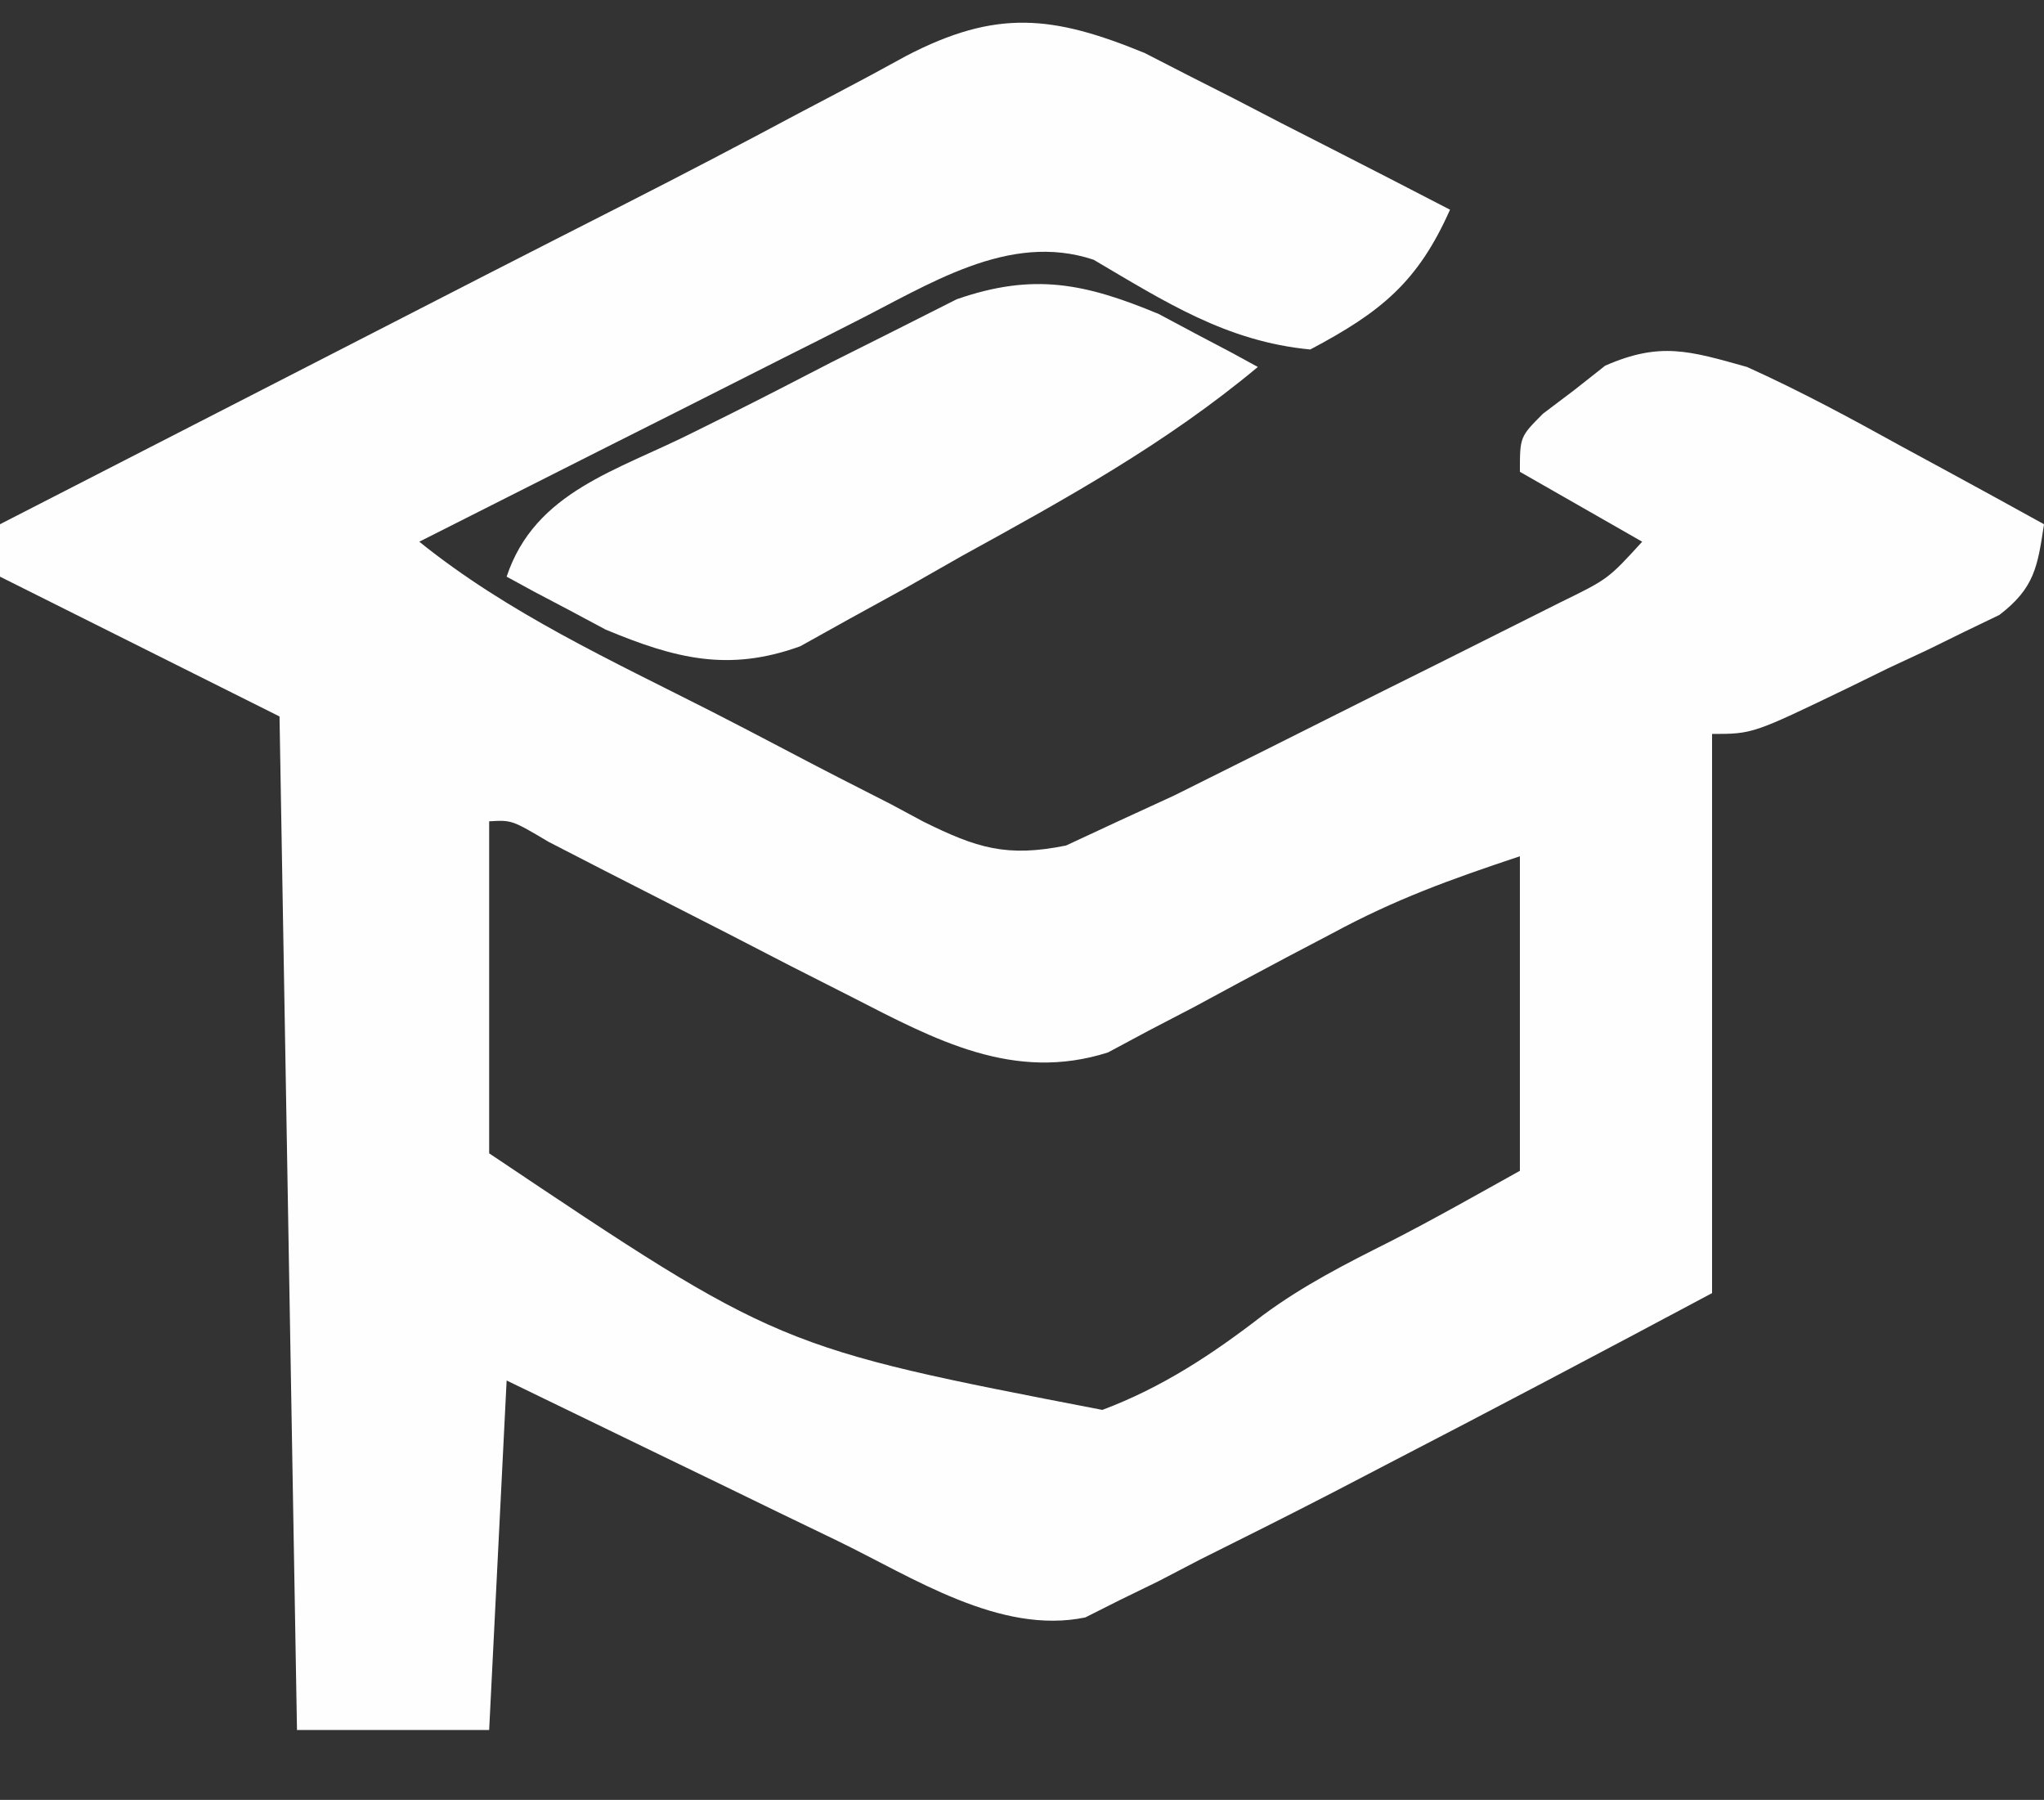
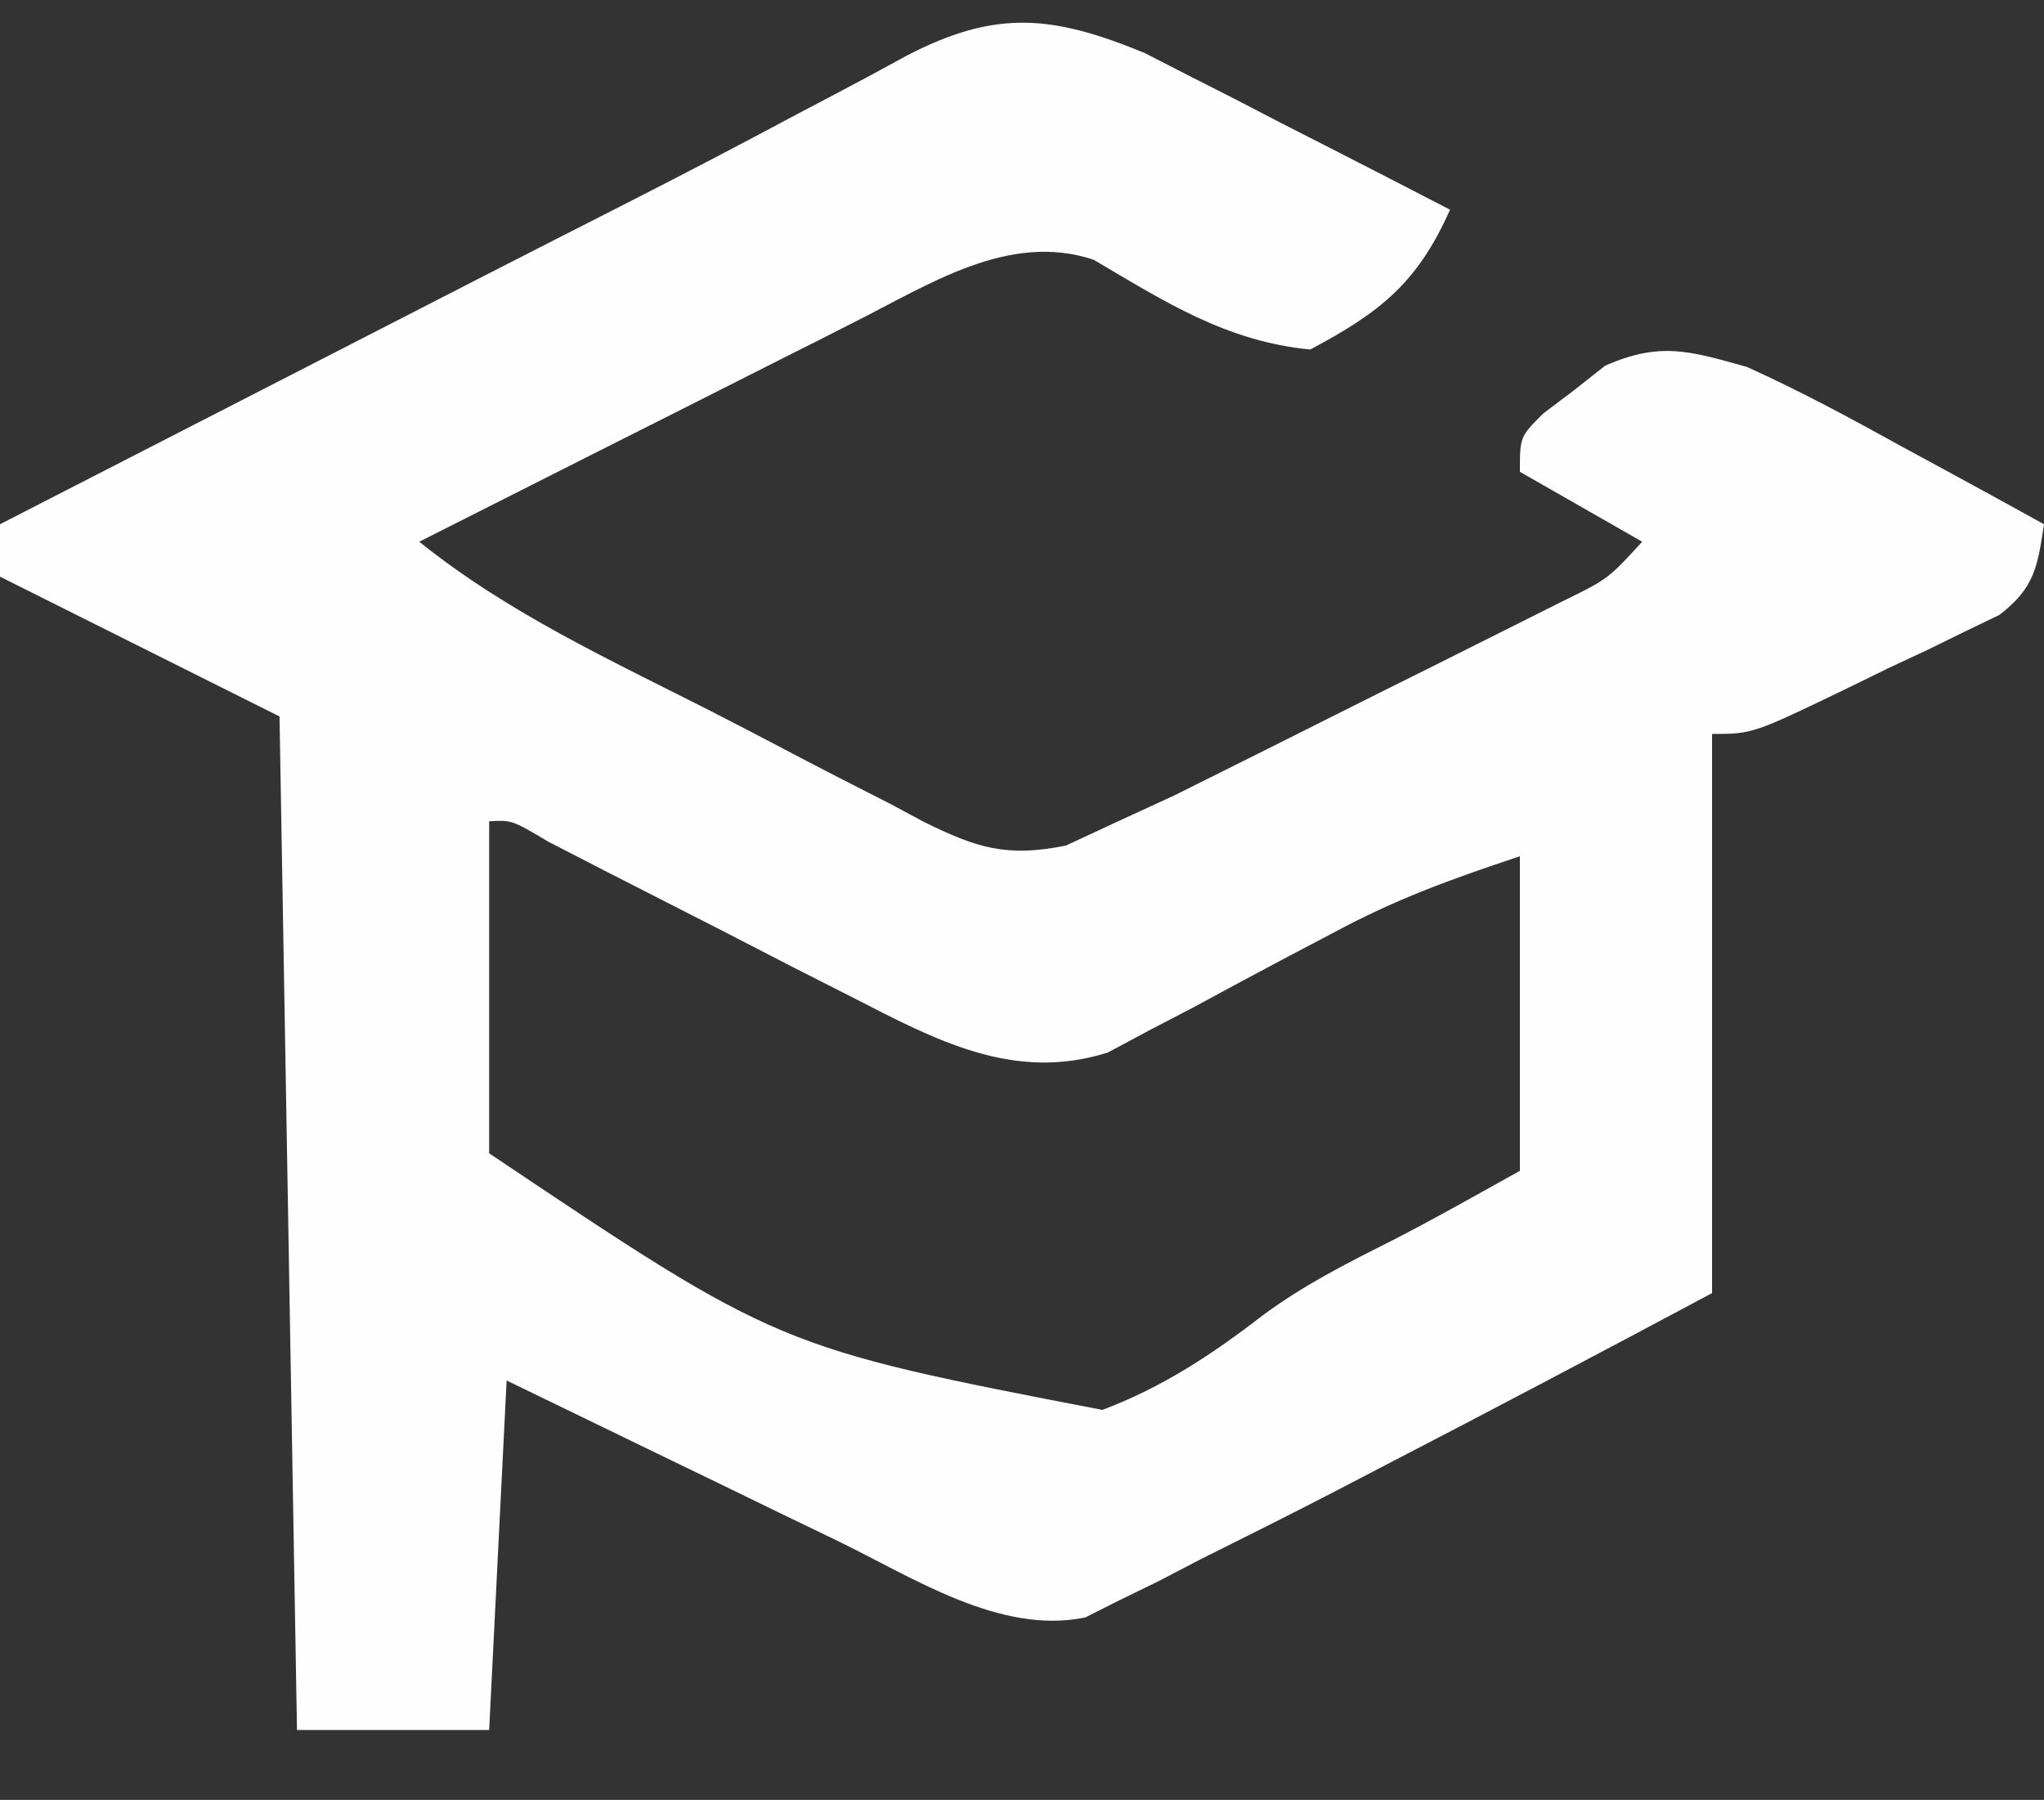
<svg xmlns="http://www.w3.org/2000/svg" version="1.1" width="117" height="103">
  <rect width="100%" height="100%" fill="#333333" stroke="none" />
  <path d="M0 0 C1.21 0.621 1.21 0.621 2.444 1.254 C3.768 1.926 3.768 1.926 5.12 2.611 C6.023 3.08 6.927 3.548 7.858 4.031 C8.785 4.503 9.712 4.976 10.667 5.463 C12.942 6.624 15.214 7.793 17.483 8.969 C15.64 13.116 13.534 14.824 9.483 16.969 C4.687 16.514 1.159 14.23 -2.919 11.832 C-7.801 10.209 -12.377 13.285 -16.771 15.482 C-17.396 15.8 -18.021 16.118 -18.666 16.445 C-19.652 16.94 -19.652 16.94 -20.658 17.445 C-22.738 18.491 -24.815 19.542 -26.892 20.594 C-28.31 21.307 -29.728 22.021 -31.146 22.734 C-34.605 24.475 -38.062 26.22 -41.517 27.969 C-36.444 32.057 -30.508 34.773 -24.728 37.713 C-23.336 38.426 -21.95 39.146 -20.567 39.875 C-18.563 40.933 -16.546 41.963 -14.525 42.988 C-13.912 43.317 -13.3 43.646 -12.668 43.985 C-9.6 45.504 -7.884 46.043 -4.494 45.354 C-3.512 44.897 -2.529 44.44 -1.517 43.969 C-0.455 43.48 0.608 42.991 1.703 42.488 C2.832 41.925 3.96 41.361 5.124 40.781 C5.732 40.478 6.34 40.175 6.967 39.862 C8.242 39.226 9.516 38.587 10.789 37.946 C12.738 36.966 14.692 35.994 16.647 35.023 C17.889 34.401 19.132 33.779 20.374 33.156 C22.06 32.311 22.06 32.311 23.781 31.449 C26.533 30.105 26.533 30.105 28.483 27.969 C26.173 26.649 23.863 25.329 21.483 23.969 C21.483 21.969 21.483 21.969 22.803 20.644 C23.399 20.194 23.994 19.745 24.608 19.281 C25.188 18.823 25.768 18.366 26.366 17.894 C29.51 16.519 31.179 17.041 34.483 17.969 C37.526 19.341 40.438 20.915 43.358 22.531 C44.142 22.956 44.925 23.38 45.733 23.818 C47.654 24.861 49.57 25.911 51.483 26.969 C51.117 29.409 50.932 30.624 48.932 32.157 C47.954 32.628 47.954 32.628 46.956 33.109 C45.891 33.631 45.891 33.631 44.805 34.164 C44.059 34.512 43.314 34.86 42.545 35.219 C41.804 35.582 41.062 35.946 40.297 36.32 C34.806 38.969 34.806 38.969 32.483 38.969 C32.483 49.529 32.483 60.089 32.483 70.969 C26.167 74.34 19.841 77.679 13.483 80.969 C12.602 81.427 11.722 81.885 10.815 82.358 C8.278 83.668 5.727 84.947 3.17 86.219 C2.389 86.625 1.609 87.032 0.804 87.451 C-0.308 87.993 -0.308 87.993 -1.443 88.547 C-2.087 88.871 -2.73 89.194 -3.393 89.528 C-8.277 90.541 -13.273 87.231 -17.572 85.148 C-18.68 84.613 -19.789 84.078 -20.931 83.527 C-22.644 82.694 -22.644 82.694 -24.392 81.844 C-25.557 81.28 -26.723 80.717 -27.923 80.136 C-30.789 78.75 -33.654 77.36 -36.517 75.969 C-36.847 82.569 -37.177 89.169 -37.517 95.969 C-41.147 95.969 -44.777 95.969 -48.517 95.969 C-49.012 67.259 -49.012 67.259 -49.517 37.969 C-54.797 35.329 -60.077 32.689 -65.517 29.969 C-65.517 28.979 -65.517 27.989 -65.517 26.969 C-59.972 24.123 -54.425 21.279 -48.879 18.436 C-47 17.472 -45.12 16.508 -43.241 15.544 C-42.336 15.08 -41.43 14.615 -40.498 14.136 C-39.596 13.674 -38.694 13.211 -37.765 12.734 C-35.065 11.352 -32.361 9.976 -29.658 8.601 C-26.358 6.921 -23.079 5.208 -19.814 3.461 C-19.089 3.08 -18.365 2.699 -17.619 2.307 C-16.285 1.606 -14.958 0.893 -13.639 0.165 C-8.479 -2.516 -5.258 -2.155 0 0 Z M-37.517 43.969 C-37.517 50.239 -37.517 56.509 -37.517 62.969 C-20.953 74.074 -20.953 74.074 -2.419 77.652 C1.004 76.369 3.898 74.458 6.78 72.229 C9.069 70.535 11.51 69.294 14.049 68.02 C16.562 66.735 19.017 65.341 21.483 63.969 C21.483 58.029 21.483 52.089 21.483 45.969 C17.444 47.315 14.362 48.427 10.733 50.386 C9.877 50.836 9.021 51.285 8.139 51.748 C6.363 52.689 4.593 53.64 2.827 54.599 C1.971 55.045 1.115 55.49 0.233 55.949 C-0.535 56.36 -1.304 56.772 -2.095 57.196 C-7.482 58.914 -11.976 56.479 -16.755 54.027 C-17.905 53.444 -19.054 52.86 -20.238 52.26 C-21.435 51.642 -22.633 51.024 -23.83 50.406 C-26.199 49.193 -28.571 47.985 -30.943 46.777 C-31.989 46.239 -33.035 45.701 -34.112 45.146 C-36.22 43.895 -36.22 43.895 -37.517 43.969 Z " fill="#FEFEFE" transform="translate(65.517,3.031)" />
-   <path d="M0 0 C1.009 0.539 1.009 0.539 2.039 1.09 C2.727 1.452 3.416 1.814 4.125 2.188 C4.633 2.465 5.141 2.742 5.664 3.027 C0.407 7.409 -5.294 10.555 -11.273 13.84 C-12.345 14.45 -13.417 15.061 -14.521 15.689 C-15.562 16.261 -16.603 16.833 -17.676 17.422 C-18.618 17.946 -19.56 18.471 -20.531 19.011 C-24.65 20.504 -27.711 19.704 -31.672 18.055 C-32.345 17.695 -33.018 17.335 -33.711 16.965 C-34.399 16.603 -35.088 16.24 -35.797 15.867 C-36.305 15.59 -36.813 15.313 -37.336 15.027 C-35.703 10.129 -30.98 8.963 -26.588 6.738 C-25.941 6.417 -25.294 6.096 -24.627 5.765 C-22.664 4.785 -20.716 3.779 -18.768 2.77 C-17.516 2.14 -16.265 1.513 -15.012 0.887 C-13.876 0.314 -12.741 -0.259 -11.572 -0.849 C-7.171 -2.377 -4.222 -1.758 0 0 Z " fill="#FEFEFE" transform="translate(66.336,17.973)" />
</svg>